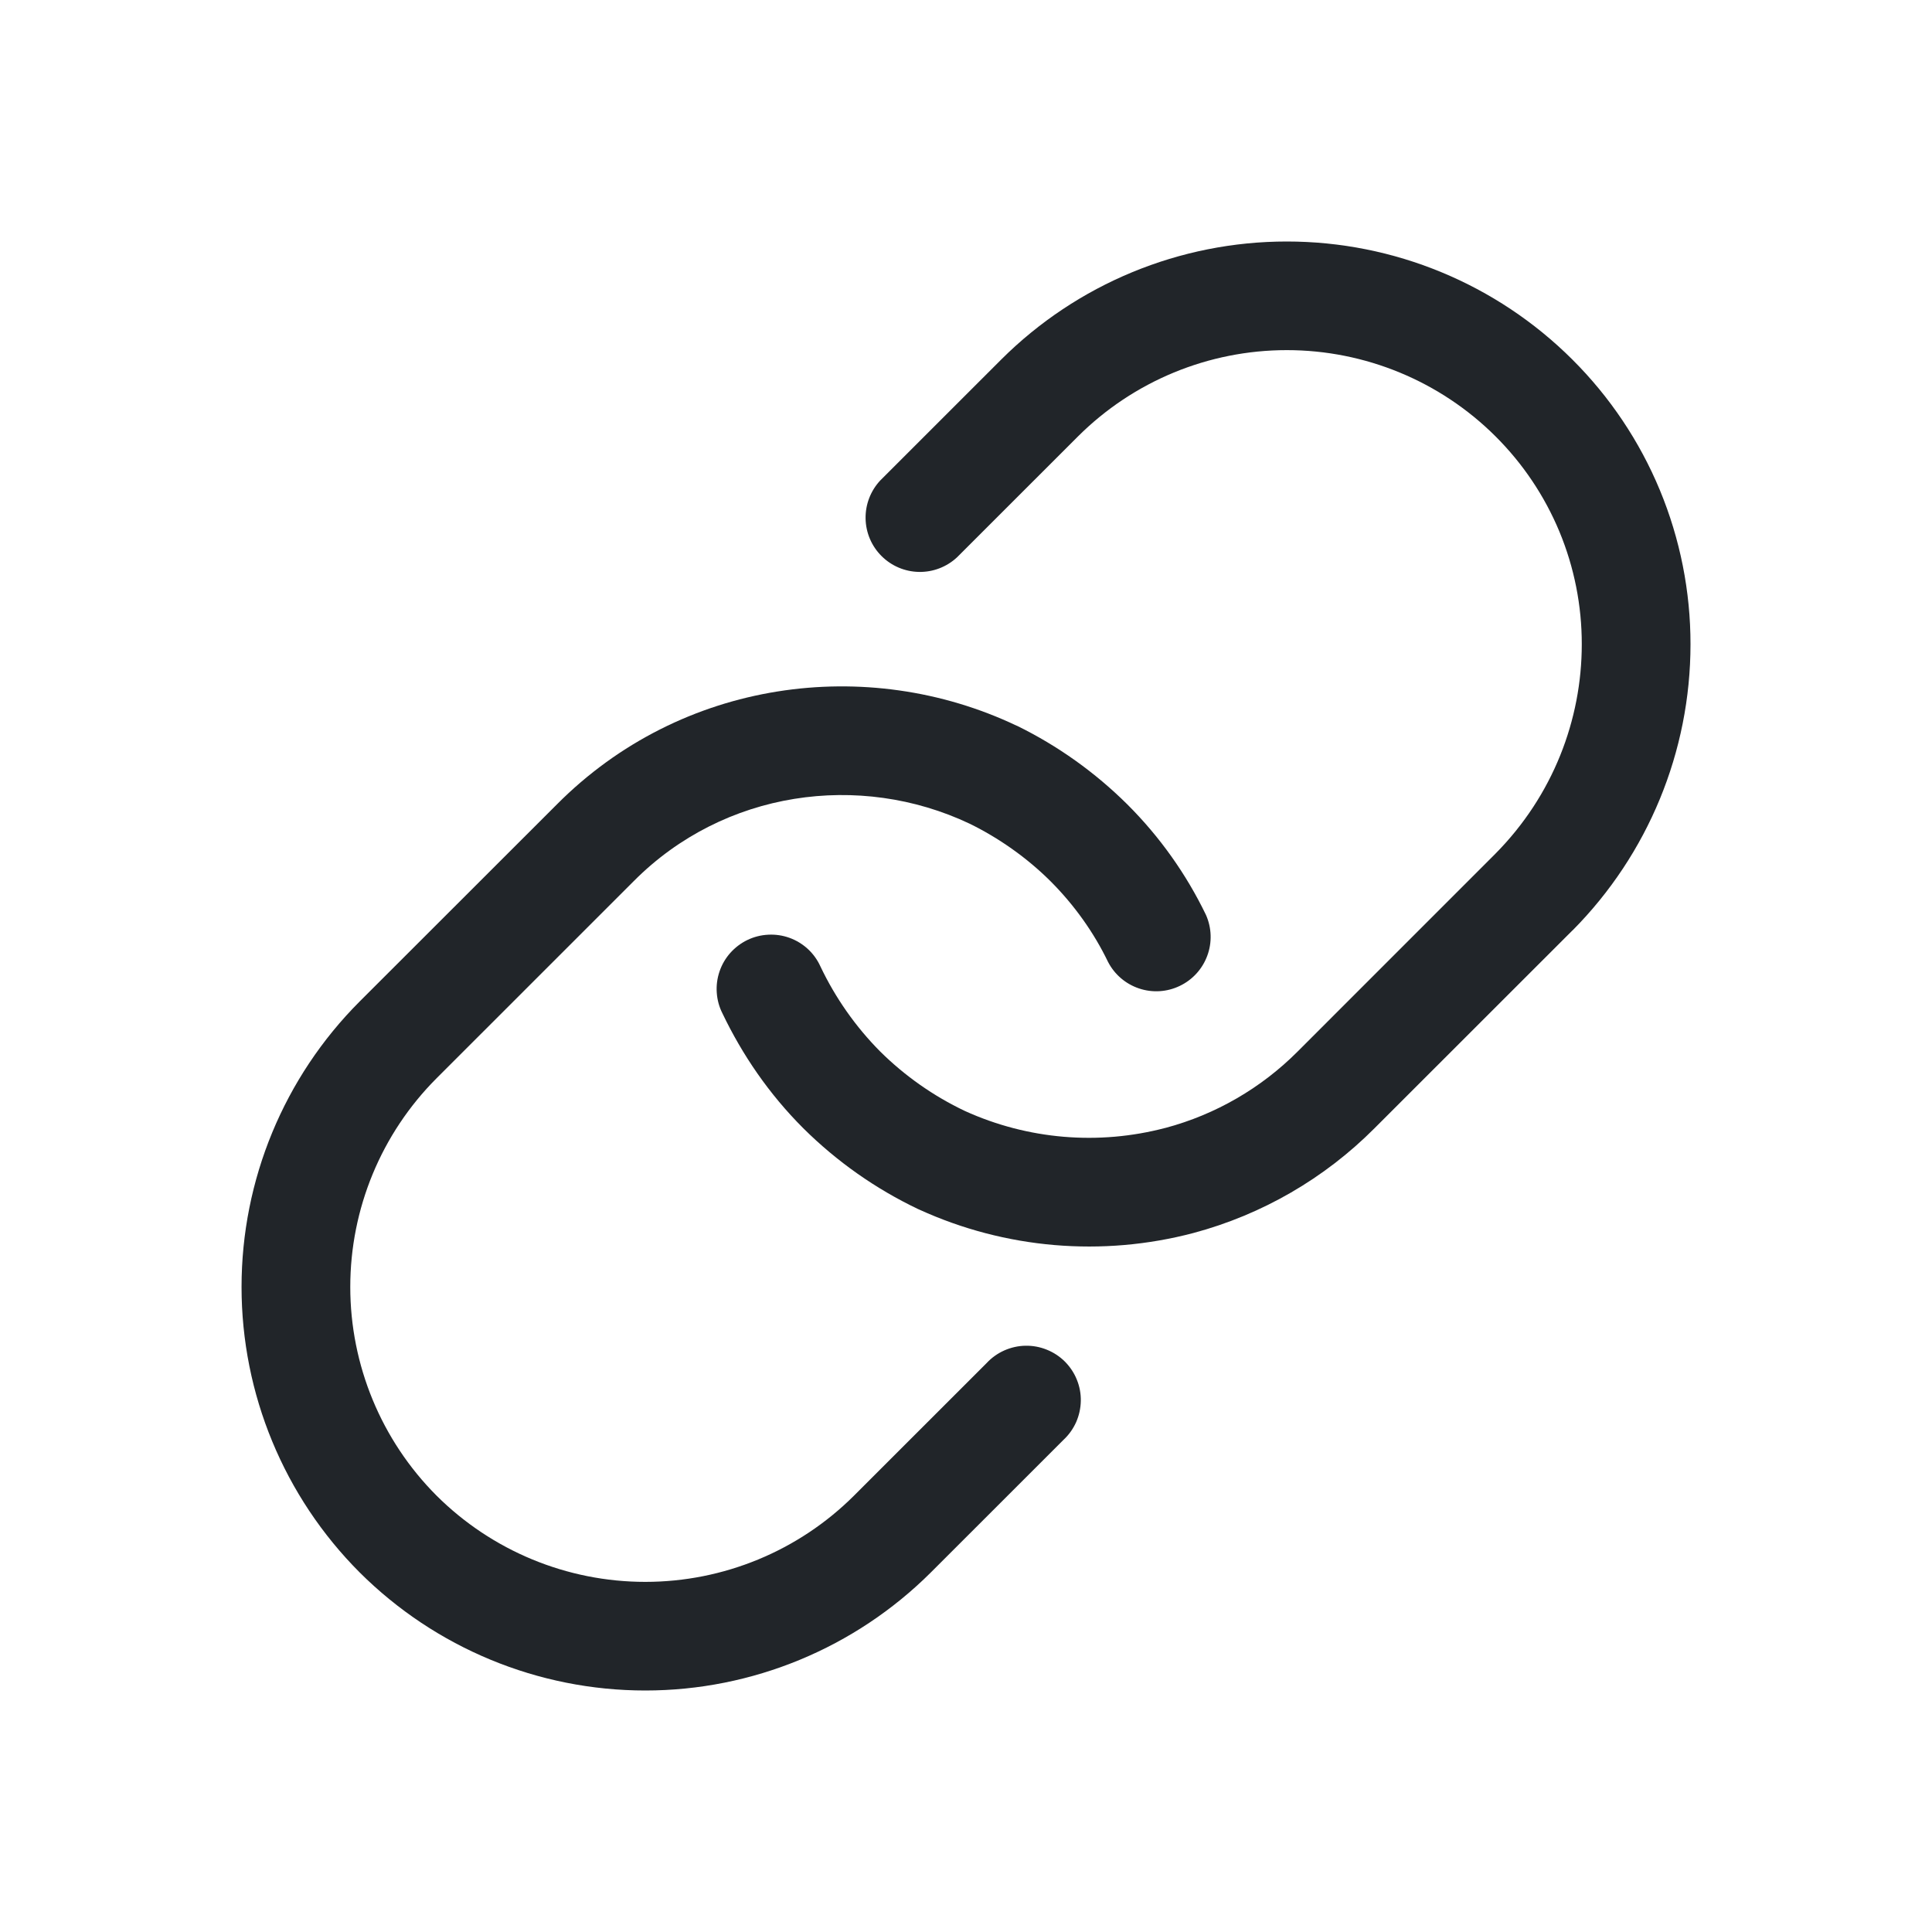
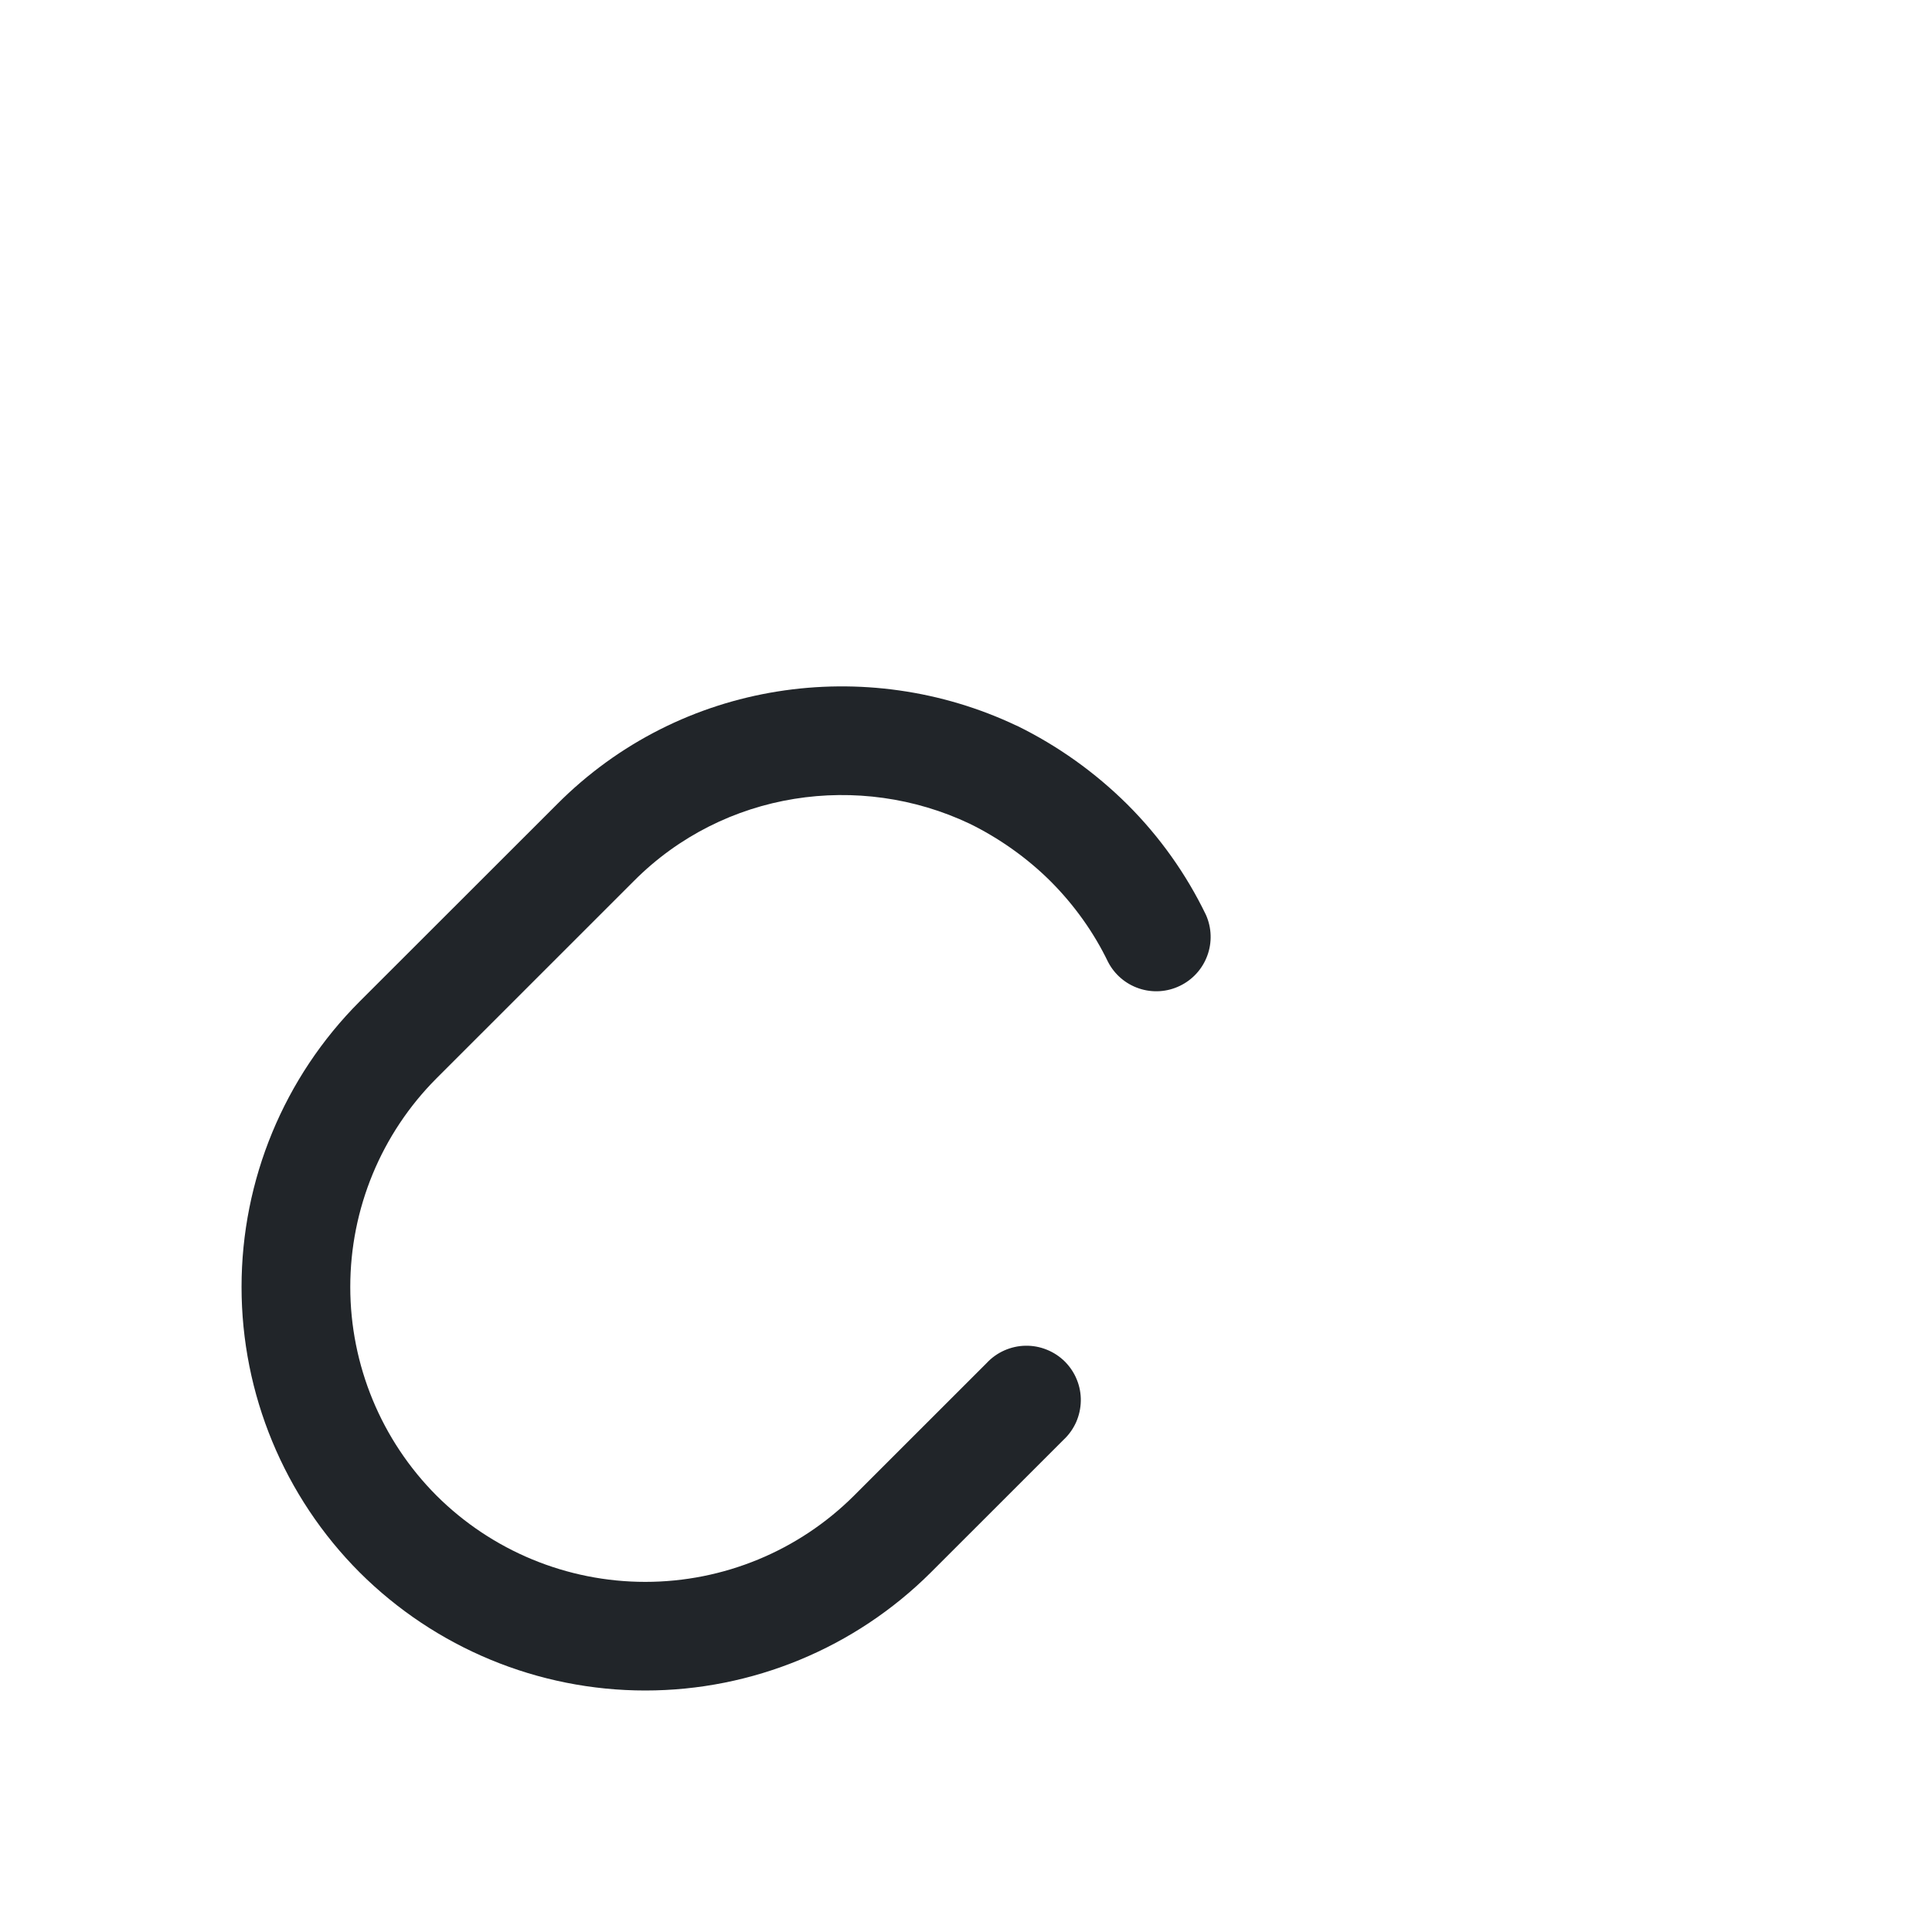
<svg xmlns="http://www.w3.org/2000/svg" width="40" height="40" viewBox="0 0 40 40" fill="none">
-   <path d="M22.32 9.034C23.467 7.891 25.021 7.249 26.642 7.249C28.262 7.249 29.816 7.891 30.963 9.034C31.53 9.599 31.98 10.27 32.287 11.009C32.593 11.747 32.75 12.54 32.749 13.339C32.749 14.899 32.154 16.47 30.96 17.676L30.959 17.677L26.867 21.77C26.11 22.529 25.167 23.075 24.131 23.352H24.128C22.745 23.717 21.278 23.593 19.976 23.001C19.326 22.692 18.734 22.276 18.223 21.77C17.714 21.257 17.296 20.661 16.986 20.009C16.924 19.872 16.836 19.75 16.726 19.648C16.616 19.547 16.487 19.468 16.346 19.417C16.205 19.366 16.056 19.344 15.906 19.352C15.757 19.359 15.61 19.396 15.475 19.461C15.34 19.526 15.22 19.617 15.12 19.729C15.021 19.84 14.945 19.971 14.897 20.113C14.849 20.254 14.829 20.404 14.84 20.553C14.85 20.703 14.89 20.849 14.958 20.982C15.367 21.836 15.918 22.647 16.632 23.36C17.325 24.048 18.129 24.614 19.011 25.034L19.032 25.043C20.812 25.856 22.82 26.027 24.712 25.527C26.13 25.147 27.422 24.399 28.457 23.36L32.554 19.265L32.559 19.262C34.122 17.687 35 15.558 35 13.339C35.001 12.244 34.785 11.16 34.366 10.148C33.946 9.136 33.33 8.217 32.554 7.444C30.985 5.879 28.859 5 26.642 5C24.425 5 22.298 5.879 20.729 7.444L18.223 9.949C18.024 10.163 17.916 10.445 17.921 10.736C17.926 11.028 18.044 11.306 18.251 11.512C18.457 11.718 18.735 11.836 19.027 11.841C19.318 11.846 19.6 11.738 19.814 11.539L22.32 9.034Z" fill="#212529" />
  <path d="M21.047 15.024C17.952 13.554 14.102 14.065 11.528 16.656L7.446 20.735C5.88 22.303 5.001 24.429 5.001 26.645C5.001 28.861 5.88 30.986 7.446 32.555C9.016 34.12 11.142 35 13.36 35C15.577 35 17.703 34.12 19.273 32.555L22.019 29.81C22.13 29.707 22.218 29.582 22.28 29.445C22.341 29.306 22.374 29.157 22.377 29.006C22.38 28.855 22.352 28.705 22.295 28.565C22.239 28.425 22.154 28.298 22.048 28.191C21.941 28.084 21.813 28 21.673 27.944C21.533 27.887 21.383 27.859 21.232 27.862C21.081 27.864 20.932 27.898 20.794 27.959C20.656 28.02 20.531 28.109 20.428 28.22L17.682 30.965C16.535 32.109 14.981 32.751 13.36 32.751C11.74 32.751 10.186 32.109 9.038 30.965C7.894 29.818 7.252 28.264 7.252 26.645C7.252 25.025 7.894 23.471 9.038 22.325L13.12 18.244L13.123 18.241C14.989 16.365 17.799 15.976 20.074 17.053C20.673 17.346 21.257 17.754 21.749 18.244C22.247 18.742 22.651 19.314 22.941 19.916C23.075 20.175 23.305 20.372 23.583 20.465C23.86 20.558 24.163 20.539 24.426 20.412C24.69 20.286 24.894 20.062 24.995 19.788C25.097 19.514 25.087 19.211 24.969 18.944C24.559 18.094 24.008 17.32 23.34 16.654C22.673 15.992 21.903 15.442 21.059 15.028L21.047 15.024Z" fill="#212529" />
</svg>